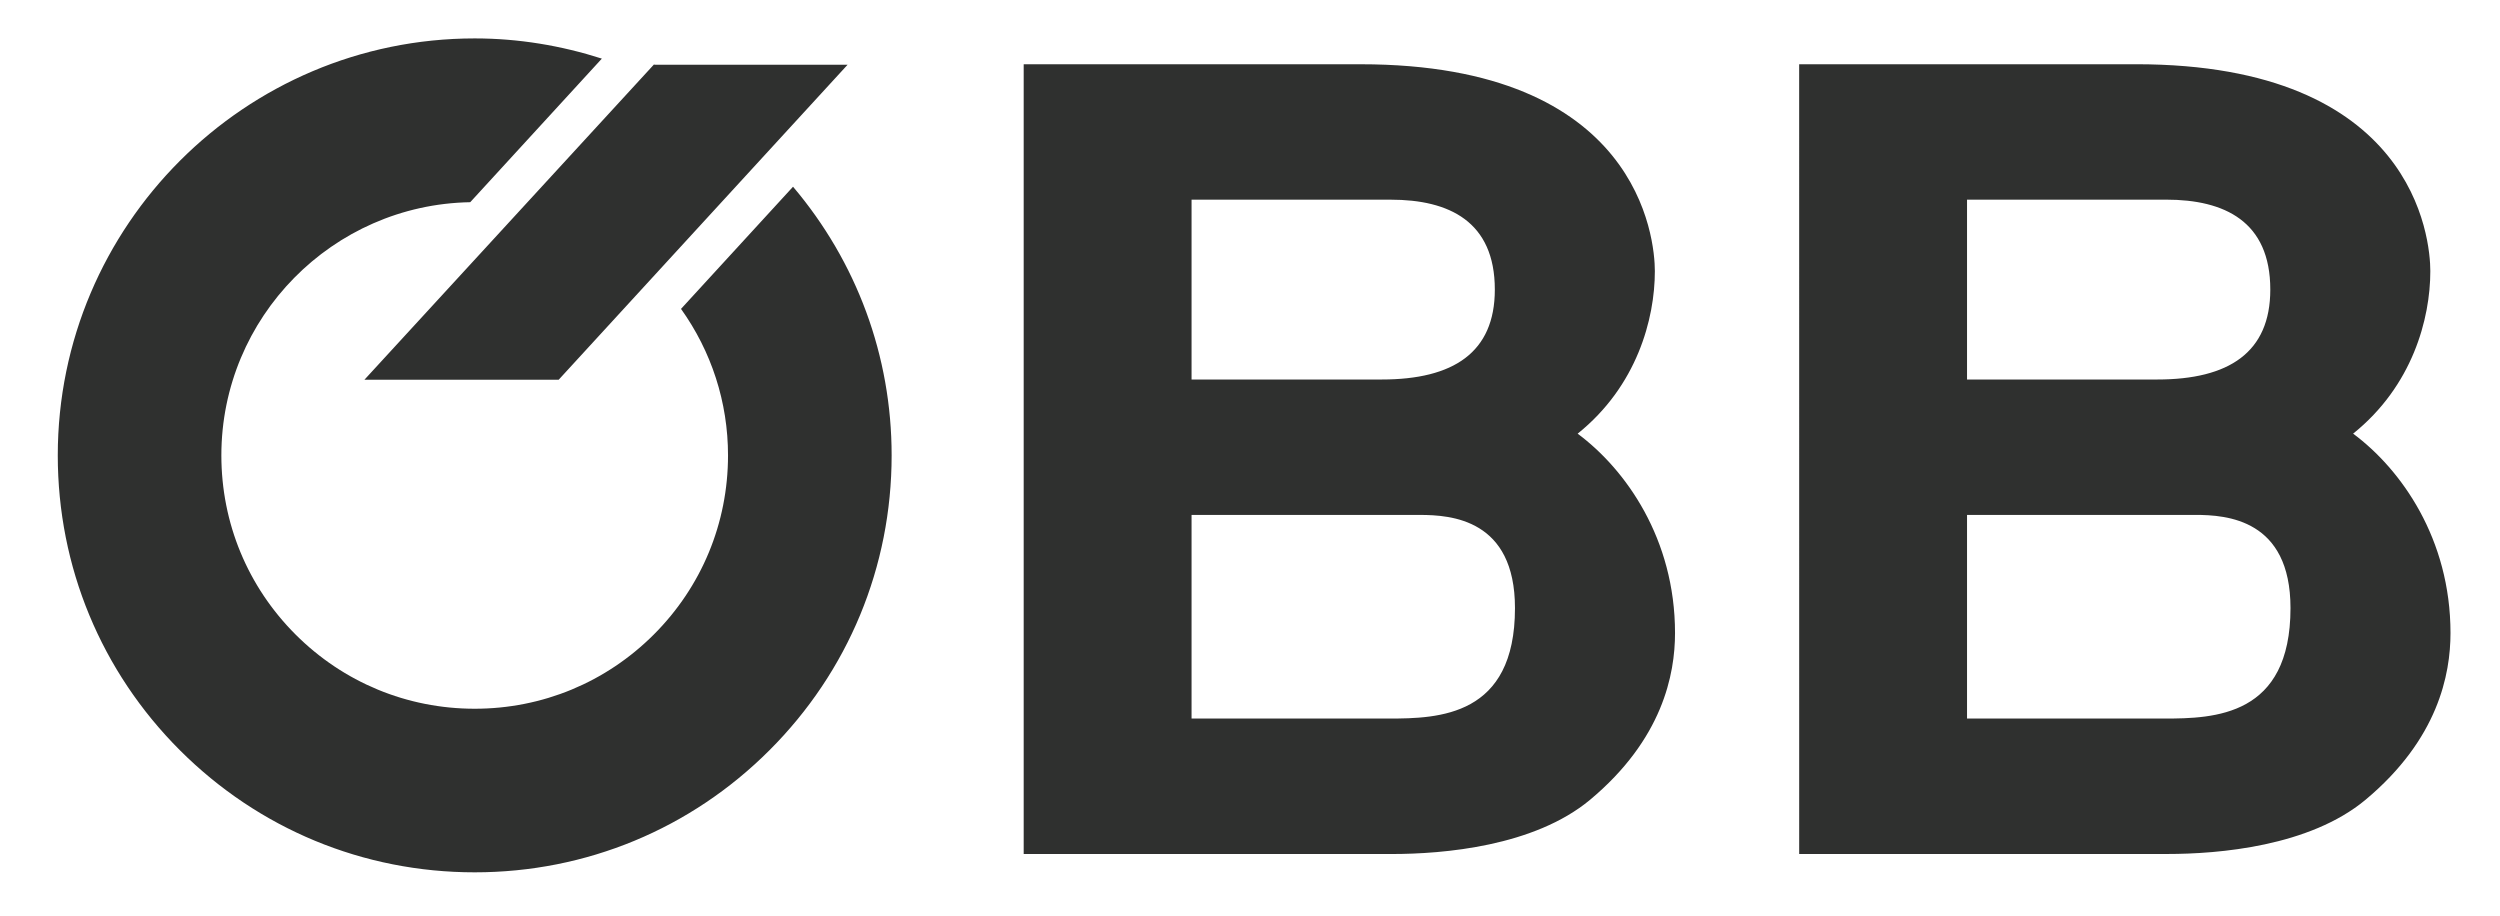
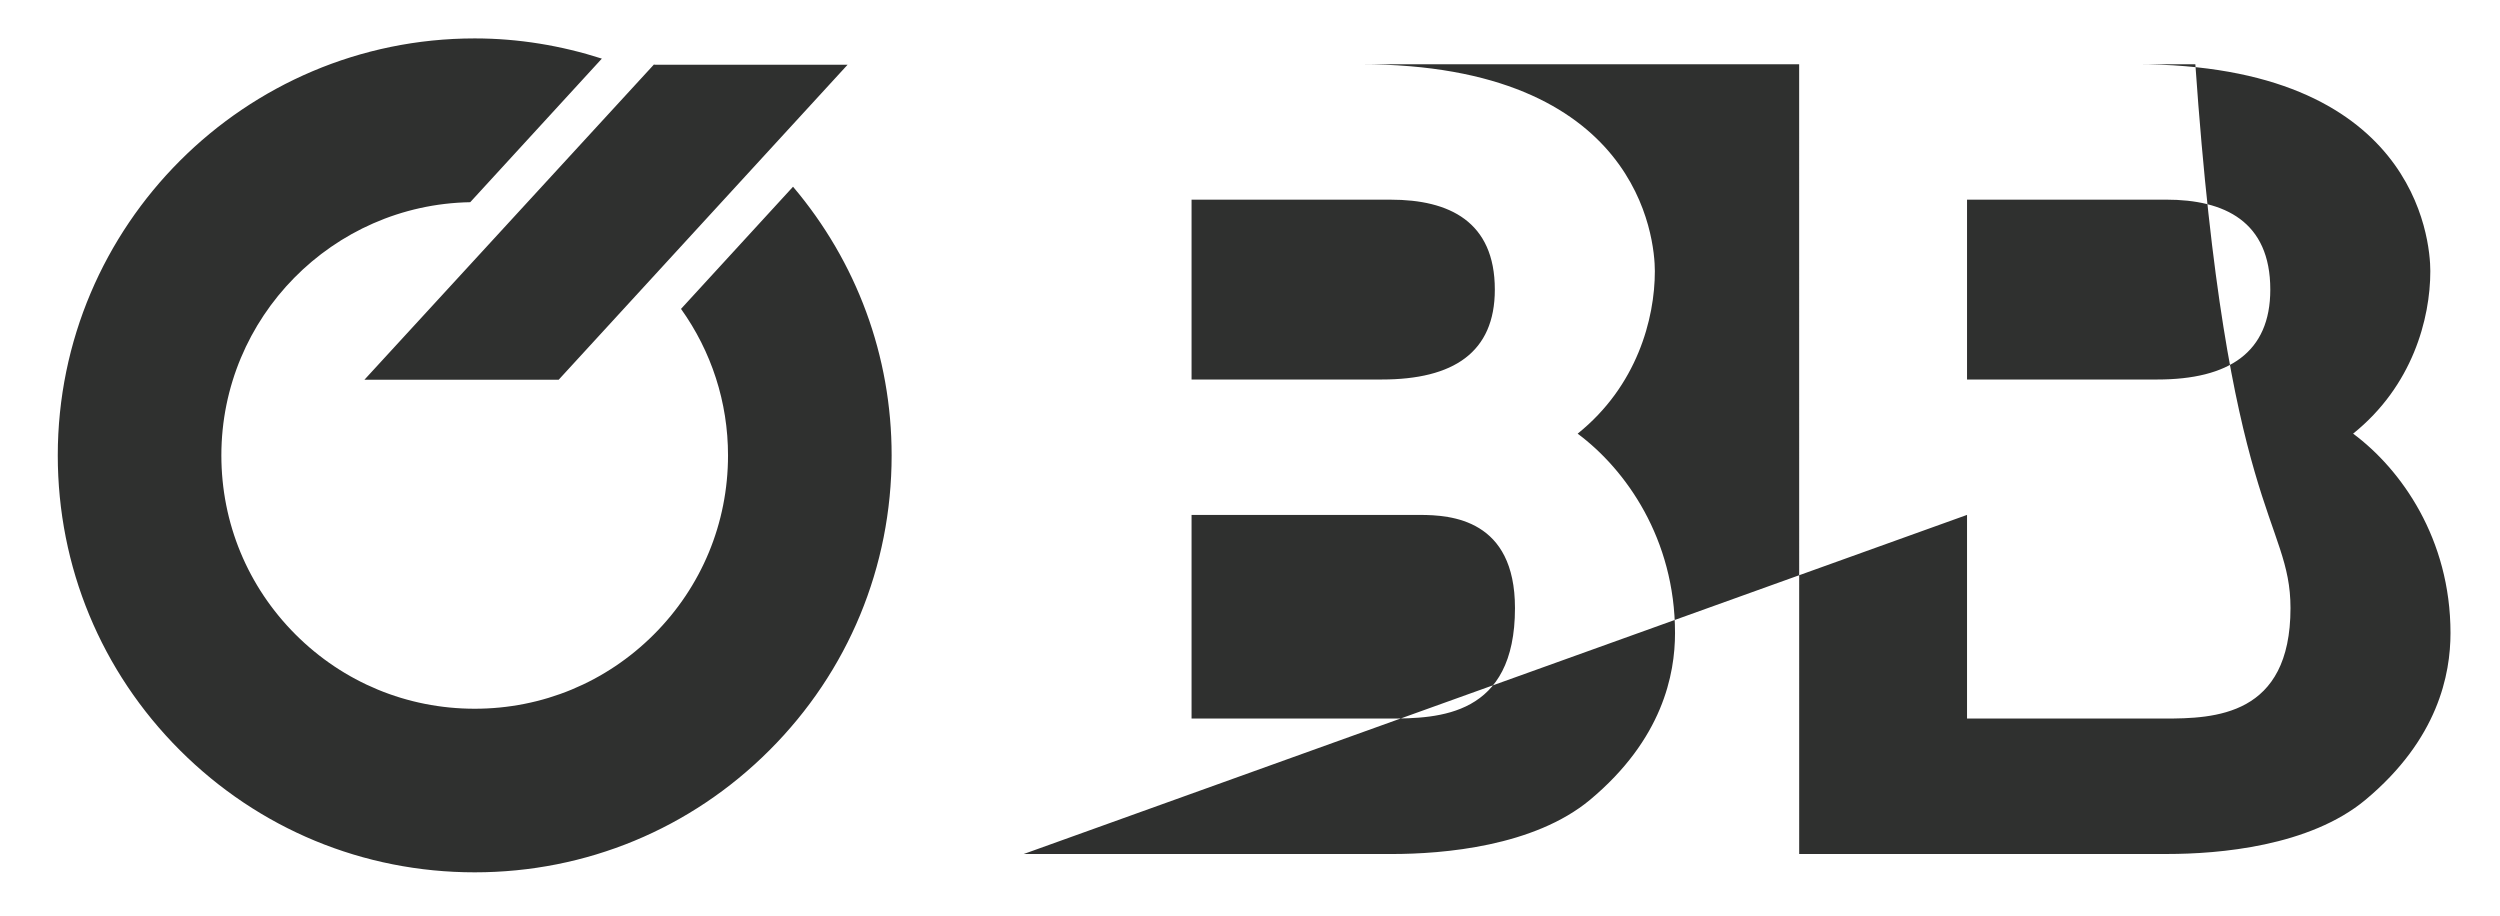
<svg xmlns="http://www.w3.org/2000/svg" width="101" height="37" viewBox="0 0 101 37" fill="none">
-   <path d="M32.038 7.544L27.513 12.479C28.74 14.197 29.412 16.243 29.412 18.398C29.412 21.131 28.348 23.701 26.414 25.635C24.481 27.567 21.912 28.633 19.178 28.633C16.444 28.633 13.874 27.567 11.941 25.635C10.007 23.701 8.943 21.131 8.943 18.398C8.943 12.816 13.437 8.266 18.997 8.169L24.315 2.368C22.674 1.842 20.95 1.552 19.179 1.552C9.89 1.552 2.334 9.109 2.334 18.398C2.334 22.897 4.085 27.127 7.266 30.308C10.449 33.49 14.678 35.242 19.179 35.242C23.678 35.242 27.909 33.49 31.088 30.308C34.271 27.127 36.022 22.897 36.022 18.398C36.022 14.376 34.609 10.579 32.039 7.544M26.431 2.615V2.593L14.723 15.341H22.571L34.243 2.615M48.139 20.803H57.361C58.628 20.803 61.205 20.978 61.205 24.567C61.206 28.943 58.131 29.03 56.096 29.03H48.139V20.803ZM48.139 8.067H56.187C58.538 8.067 60.391 8.942 60.391 11.7C60.391 14.238 58.719 15.332 55.824 15.332H48.139V8.067ZM41.357 34.502H56.233C58.312 34.502 61.974 34.195 64.236 32.314C67.173 29.863 67.671 27.238 67.671 25.574C67.671 21.767 65.681 18.965 63.737 17.52C66.134 15.596 66.856 12.881 66.856 10.955C66.856 9.642 66.223 2.596 54.966 2.596H41.357M79.468 20.802H88.692C89.957 20.802 92.536 20.977 92.536 24.567C92.536 28.942 89.46 29.03 87.425 29.03H79.468V20.802ZM79.468 8.066H87.516C89.867 8.066 91.72 8.941 91.72 11.699C91.72 14.238 90.048 15.332 87.154 15.332H79.468V8.066ZM72.687 34.501H87.56C89.641 34.501 93.303 34.195 95.565 32.313C98.503 29.862 99 27.238 99 25.574C99 21.767 97.01 18.964 95.066 17.519C97.463 15.595 98.185 12.88 98.185 10.954C98.185 9.641 97.552 2.595 86.295 2.595H72.686" fill="#2F302F" />
+   <path d="M32.038 7.544L27.513 12.479C28.74 14.197 29.412 16.243 29.412 18.398C29.412 21.131 28.348 23.701 26.414 25.635C24.481 27.567 21.912 28.633 19.178 28.633C16.444 28.633 13.874 27.567 11.941 25.635C10.007 23.701 8.943 21.131 8.943 18.398C8.943 12.816 13.437 8.266 18.997 8.169L24.315 2.368C22.674 1.842 20.95 1.552 19.179 1.552C9.89 1.552 2.334 9.109 2.334 18.398C2.334 22.897 4.085 27.127 7.266 30.308C10.449 33.49 14.678 35.242 19.179 35.242C23.678 35.242 27.909 33.49 31.088 30.308C34.271 27.127 36.022 22.897 36.022 18.398C36.022 14.376 34.609 10.579 32.039 7.544M26.431 2.615V2.593L14.723 15.341H22.571L34.243 2.615M48.139 20.803H57.361C58.628 20.803 61.205 20.978 61.205 24.567C61.206 28.943 58.131 29.03 56.096 29.03H48.139V20.803ZM48.139 8.067H56.187C58.538 8.067 60.391 8.942 60.391 11.7C60.391 14.238 58.719 15.332 55.824 15.332H48.139V8.067ZM41.357 34.502H56.233C58.312 34.502 61.974 34.195 64.236 32.314C67.173 29.863 67.671 27.238 67.671 25.574C67.671 21.767 65.681 18.965 63.737 17.52C66.134 15.596 66.856 12.881 66.856 10.955C66.856 9.642 66.223 2.596 54.966 2.596H41.357H88.692C89.957 20.802 92.536 20.977 92.536 24.567C92.536 28.942 89.46 29.03 87.425 29.03H79.468V20.802ZM79.468 8.066H87.516C89.867 8.066 91.72 8.941 91.72 11.699C91.72 14.238 90.048 15.332 87.154 15.332H79.468V8.066ZM72.687 34.501H87.56C89.641 34.501 93.303 34.195 95.565 32.313C98.503 29.862 99 27.238 99 25.574C99 21.767 97.01 18.964 95.066 17.519C97.463 15.595 98.185 12.88 98.185 10.954C98.185 9.641 97.552 2.595 86.295 2.595H72.686" fill="#2F302F" />
</svg>